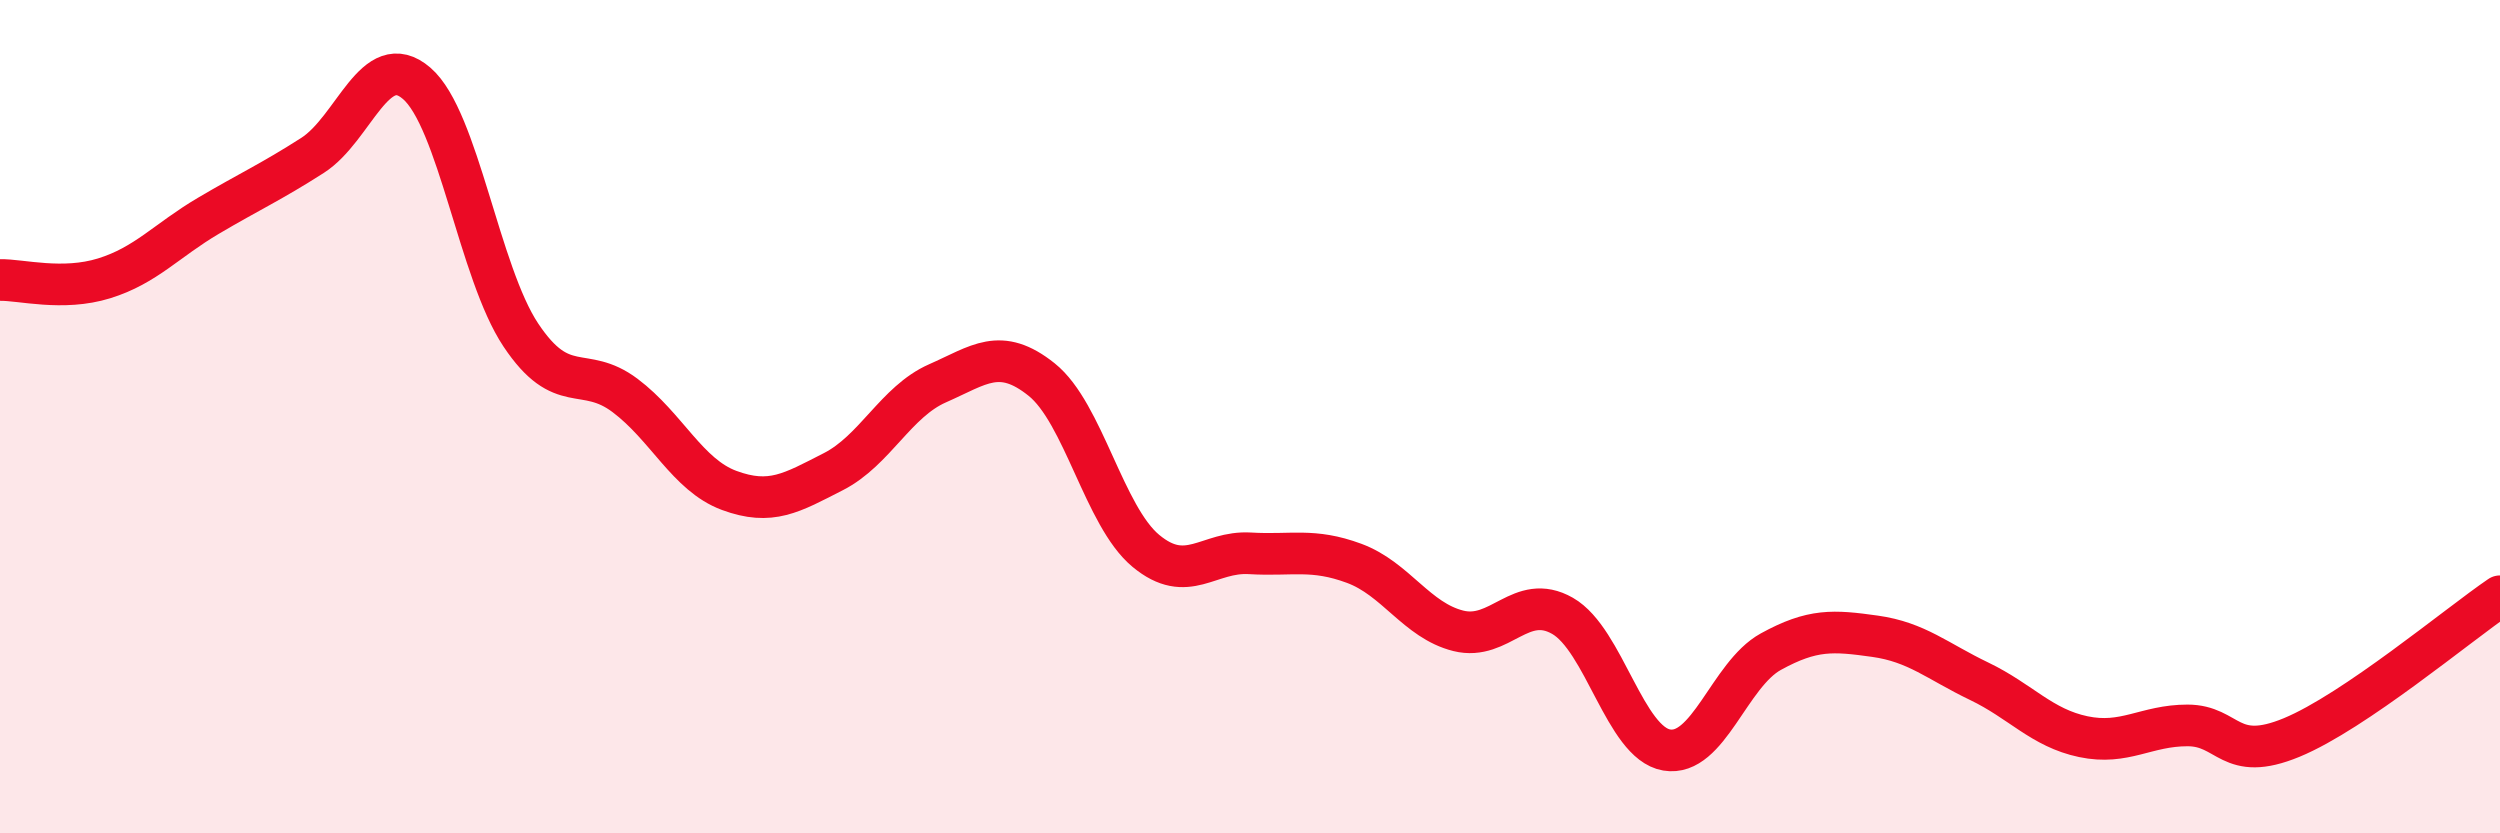
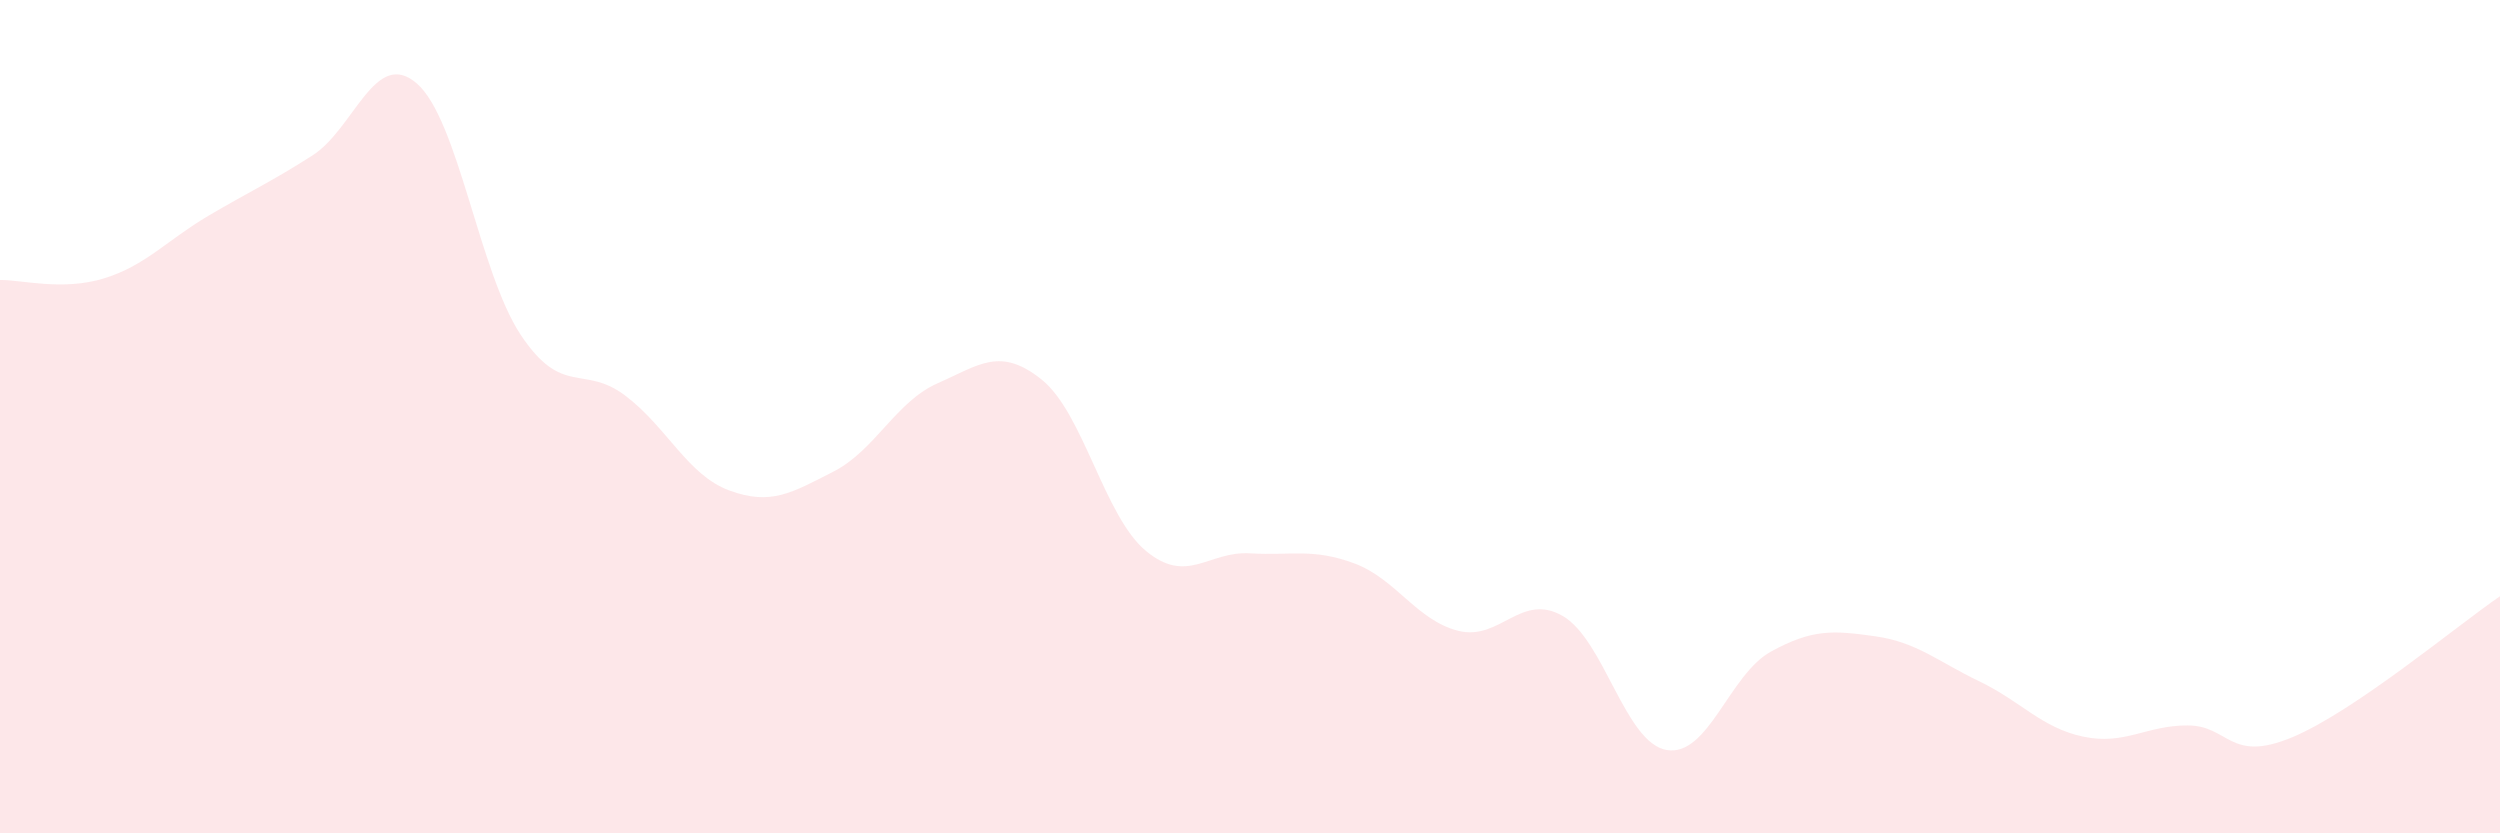
<svg xmlns="http://www.w3.org/2000/svg" width="60" height="20" viewBox="0 0 60 20">
  <path d="M 0,6.72 C 0.5,6.71 1.5,6.99 2.5,6.68 C 3.5,6.37 4,5.77 5,5.18 C 6,4.59 6.5,4.37 7.5,3.73 C 8.5,3.09 9,1.14 10,2 C 11,2.86 11.5,6.54 12.5,8.04 C 13.5,9.54 14,8.74 15,9.49 C 16,10.24 16.5,11.4 17.5,11.77 C 18.5,12.14 19,11.83 20,11.32 C 21,10.81 21.5,9.64 22.5,9.2 C 23.5,8.76 24,8.31 25,9.11 C 26,9.91 26.5,12.39 27.5,13.22 C 28.5,14.05 29,13.22 30,13.28 C 31,13.34 31.5,13.15 32.5,13.52 C 33.5,13.89 34,14.89 35,15.14 C 36,15.39 36.5,14.21 37.5,14.78 C 38.5,15.35 39,17.83 40,18 C 41,18.17 41.5,16.19 42.5,15.64 C 43.5,15.09 44,15.13 45,15.27 C 46,15.41 46.5,15.87 47.5,16.35 C 48.5,16.83 49,17.47 50,17.68 C 51,17.89 51.5,17.41 52.5,17.41 C 53.5,17.41 53.5,18.32 55,17.7 C 56.5,17.08 59,14.99 60,14.31L60 20L0 20Z" fill="#EB0A25" opacity="0.1" stroke-linecap="round" stroke-linejoin="round" />
-   <path d="M 0,6.72 C 0.5,6.71 1.5,6.99 2.5,6.68 C 3.5,6.37 4,5.77 5,5.18 C 6,4.59 6.5,4.37 7.5,3.73 C 8.5,3.09 9,1.14 10,2 C 11,2.86 11.5,6.54 12.5,8.04 C 13.5,9.54 14,8.74 15,9.49 C 16,10.24 16.5,11.4 17.5,11.77 C 18.5,12.14 19,11.83 20,11.32 C 21,10.81 21.5,9.64 22.5,9.2 C 23.5,8.76 24,8.31 25,9.11 C 26,9.91 26.5,12.39 27.5,13.22 C 28.5,14.05 29,13.22 30,13.28 C 31,13.34 31.5,13.15 32.5,13.52 C 33.5,13.89 34,14.89 35,15.14 C 36,15.39 36.5,14.21 37.5,14.78 C 38.5,15.35 39,17.83 40,18 C 41,18.17 41.5,16.19 42.5,15.64 C 43.5,15.09 44,15.13 45,15.27 C 46,15.41 46.5,15.87 47.5,16.35 C 48.5,16.83 49,17.47 50,17.68 C 51,17.89 51.5,17.41 52.5,17.41 C 53.5,17.41 53.5,18.32 55,17.7 C 56.5,17.08 59,14.99 60,14.31" stroke="#EB0A25" stroke-width="1" fill="none" stroke-linecap="round" stroke-linejoin="round" />
</svg>